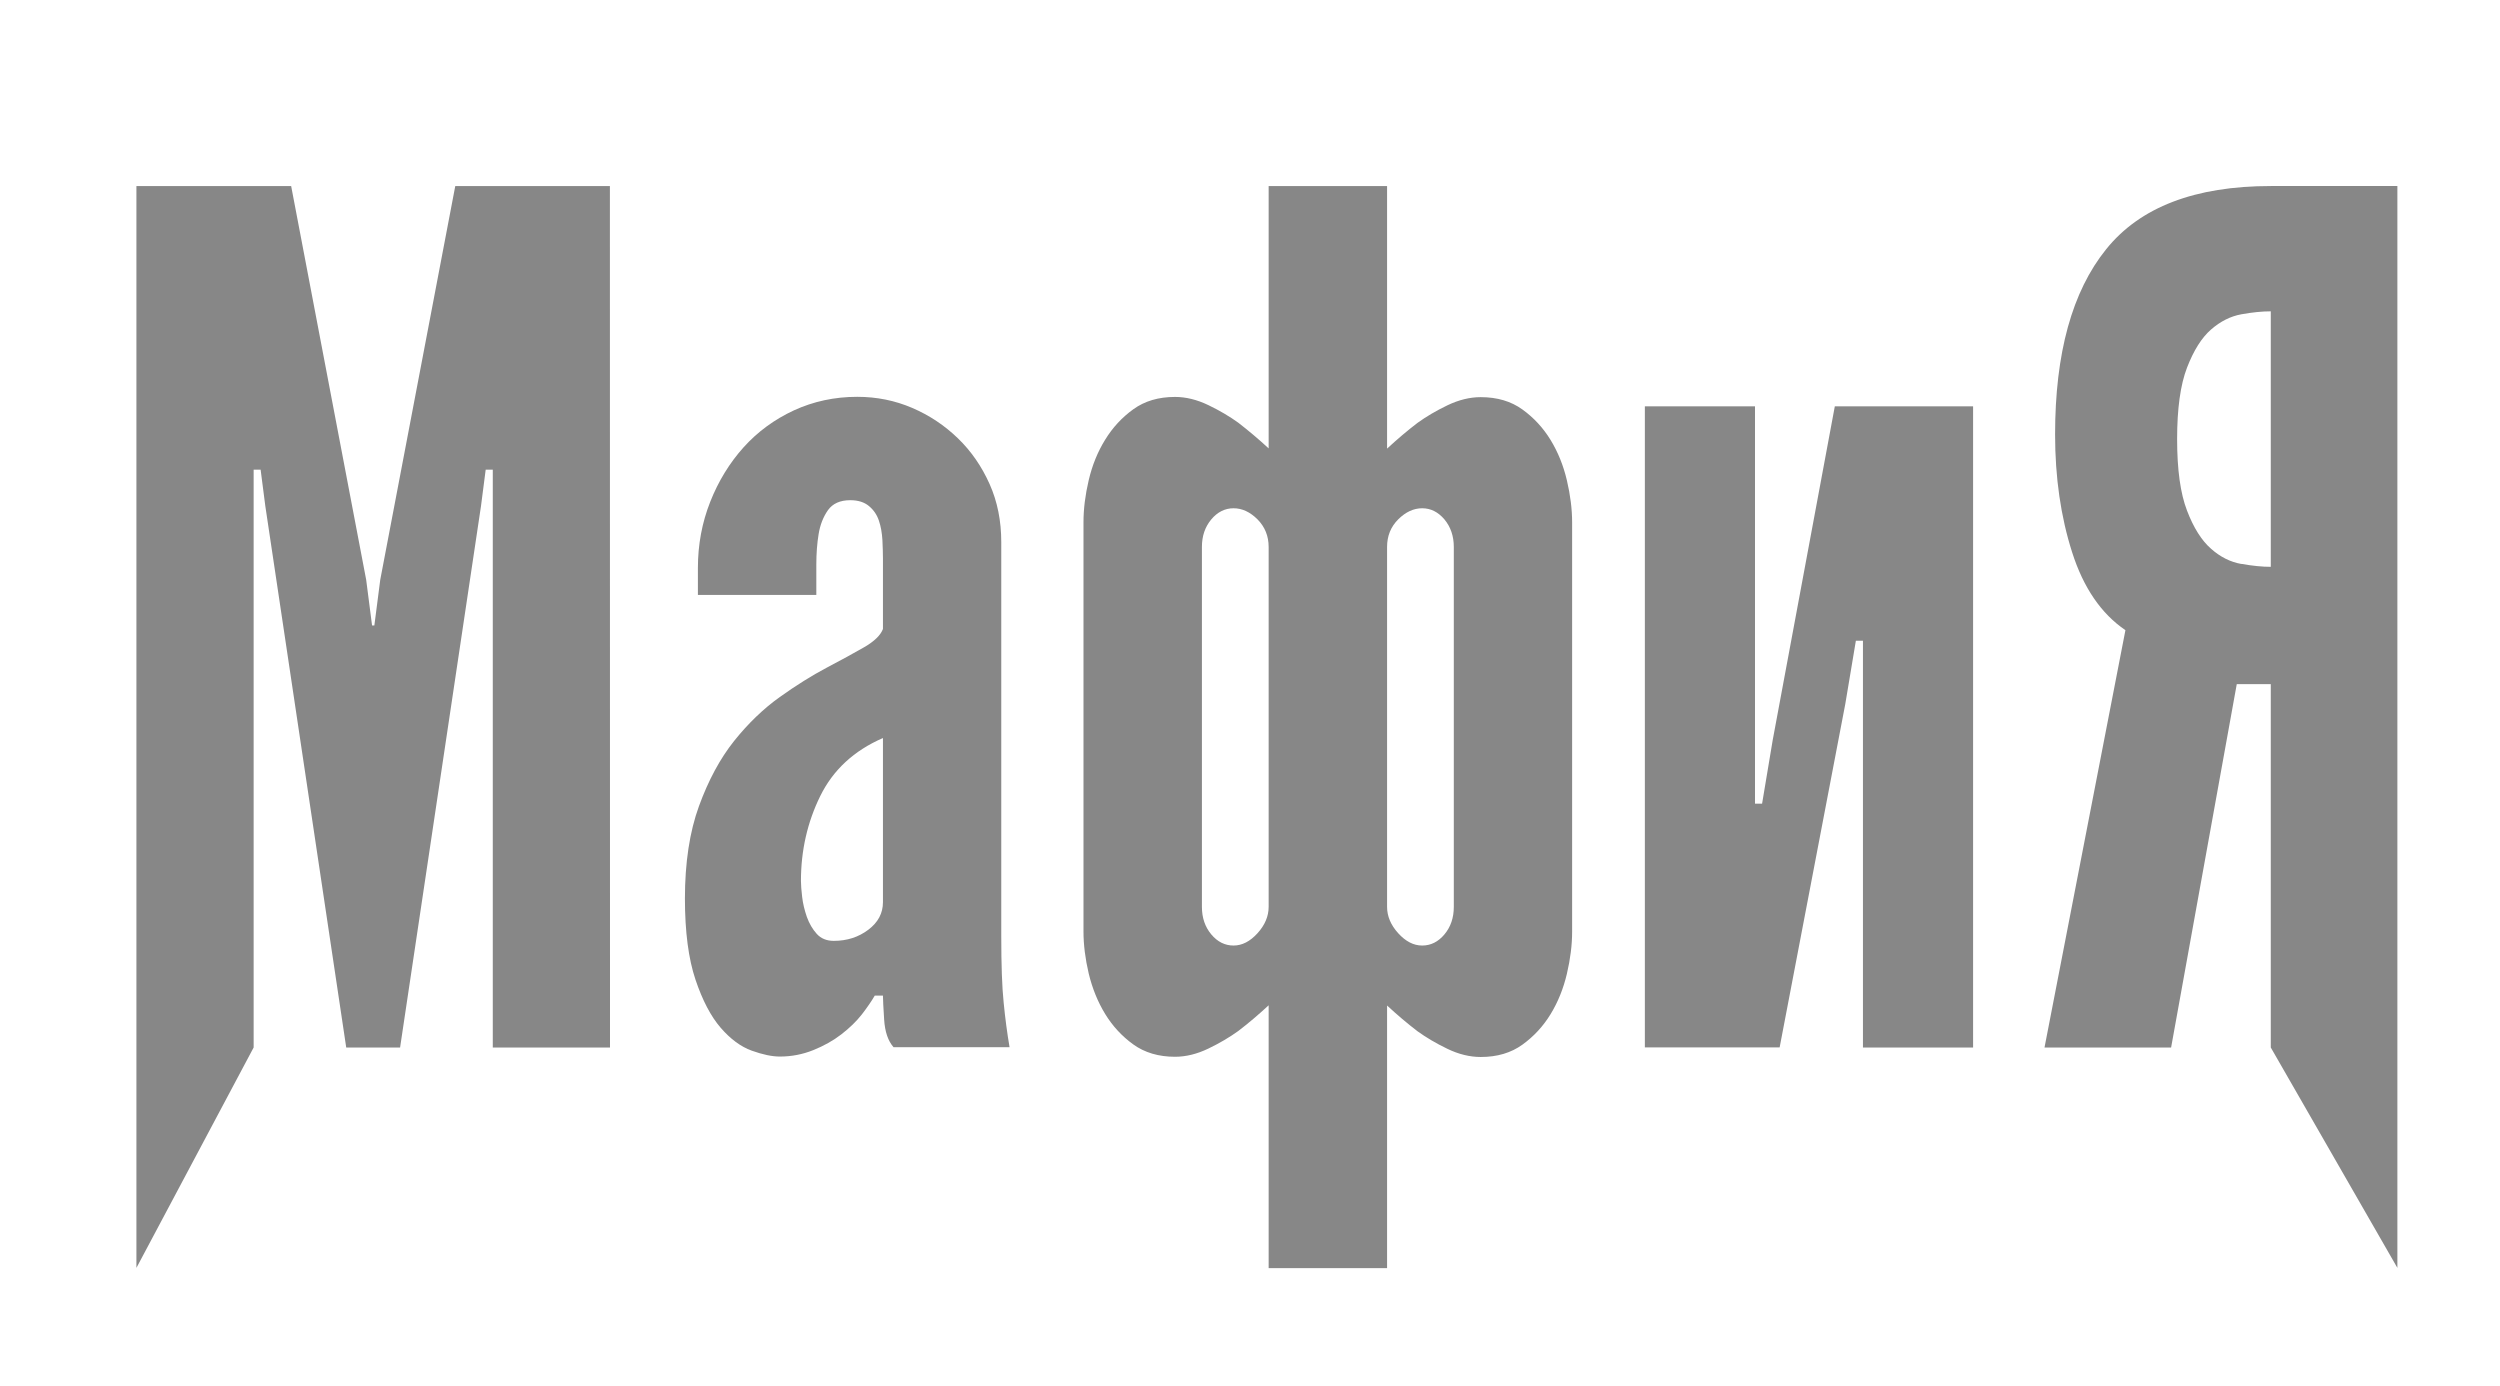
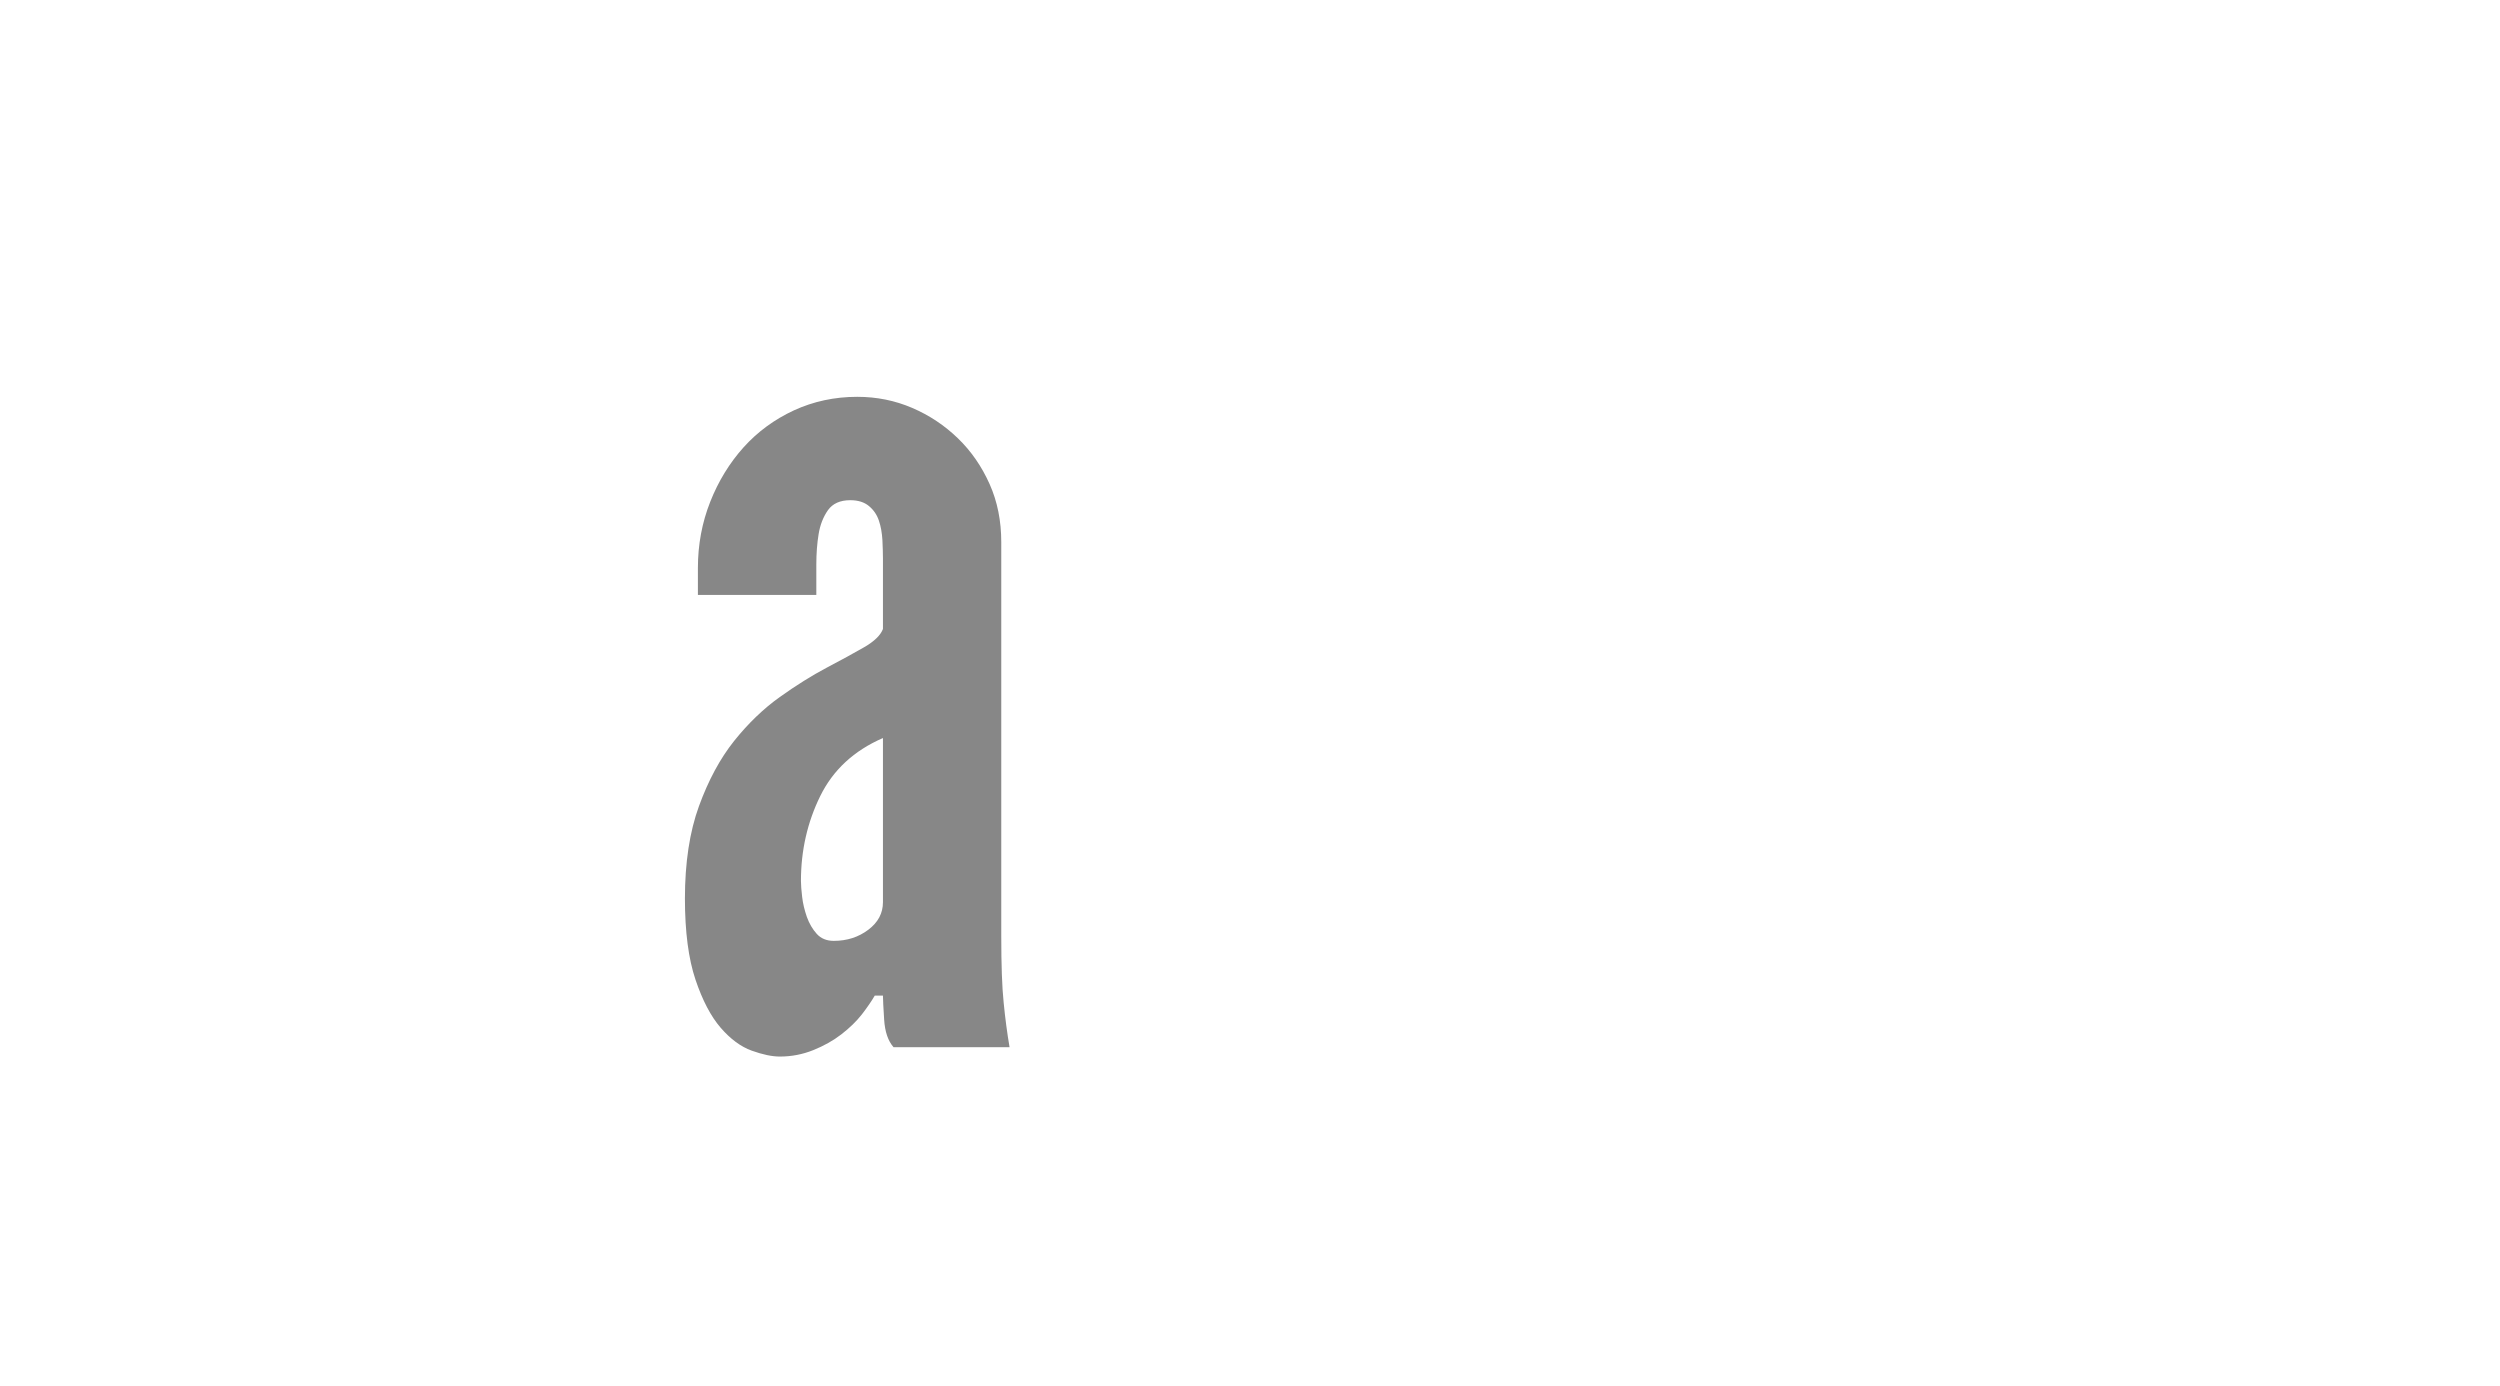
<svg xmlns="http://www.w3.org/2000/svg" id="_Слой_1" viewBox="0 0 229.26 127.13">
  <defs>
    <style>.cls-1{filter:url(#drop-shadow-1);}.cls-2{fill:#878787;stroke-width:0px;}</style>
    <filter id="drop-shadow-1" filterUnits="userSpaceOnUse">
      <feOffset dx="1.55" dy="3.1" />
      <feGaussianBlur result="blur" stdDeviation="0" />
      <feFlood flood-color="#1d1d1b" flood-opacity="1" />
      <feComposite in2="blur" operator="in" />
      <feComposite in="SourceGraphic" />
    </filter>
  </defs>
  <g class="cls-1">
    <path class="cls-2" d="m61.26,79.31c0-3.3.43-6.13,1.29-8.49.86-2.36,1.93-4.35,3.22-5.97,1.29-1.61,2.69-2.96,4.19-4.03,1.5-1.07,2.94-1.97,4.3-2.69,1.36-.72,2.51-1.34,3.44-1.88.93-.54,1.5-1.09,1.72-1.67v-1.93s0-4.51,0-4.51c0-.5-.02-1.07-.05-1.72-.04-.65-.14-1.24-.32-1.77-.18-.54-.48-.98-.91-1.34-.43-.36-1-.54-1.72-.54-.93,0-1.61.31-2.04.91-.43.61-.72,1.34-.86,2.2-.14.86-.21,1.79-.21,2.79v2.79s-10.86,0-10.86,0v-2.47c0-2.15.38-4.17,1.13-6.07.75-1.9,1.77-3.56,3.06-5,1.29-1.43,2.83-2.56,4.62-3.39,1.79-.82,3.72-1.24,5.8-1.24,1.79,0,3.47.34,5.05,1.02,1.58.68,2.97,1.61,4.19,2.79,1.22,1.18,2.18,2.58,2.9,4.19.72,1.61,1.07,3.39,1.07,5.32v18.38s0,17.73,0,17.73c0,2.65.07,4.69.22,6.13.14,1.43.32,2.79.54,4.08h-10.64c-.5-.57-.79-1.41-.86-2.53-.07-1.11-.11-1.84-.11-2.2h-.75c-.29.5-.68,1.07-1.18,1.72-.5.64-1.13,1.25-1.88,1.83-.75.58-1.61,1.06-2.58,1.45-.97.39-1.99.59-3.06.59-.72,0-1.58-.18-2.58-.54-1-.36-1.95-1.06-2.85-2.1-.9-1.04-1.67-2.51-2.31-4.41-.64-1.9-.97-4.39-.97-7.47Zm10.64-1.61c0,.36.04.84.11,1.45.07.61.22,1.22.43,1.83.22.61.52,1.13.91,1.56.39.43.91.64,1.56.64,1.22,0,2.27-.34,3.17-1.02.9-.68,1.34-1.52,1.34-2.53v-15.05c-2.65,1.15-4.57,2.92-5.75,5.32-1.18,2.4-1.77,5-1.77,7.79Z" />
-     <path class="cls-2" d="m114.79,89.09c-.93.86-1.86,1.65-2.79,2.36-.79.57-1.7,1.11-2.74,1.61-1.04.5-2.06.75-3.06.75-1.5,0-2.78-.38-3.82-1.13-1.04-.75-1.9-1.68-2.58-2.79-.68-1.11-1.18-2.35-1.51-3.71-.32-1.36-.48-2.65-.48-3.87v-37.51c0-1.22.16-2.51.48-3.87.32-1.36.82-2.6,1.51-3.71.68-1.11,1.54-2.04,2.58-2.79,1.04-.75,2.31-1.13,3.82-1.13,1,0,2.02.25,3.06.75,1.04.5,1.95,1.04,2.74,1.61.93.72,1.86,1.5,2.79,2.36V13.96s10.86,0,10.86,0v24.08c.93-.86,1.86-1.65,2.79-2.36.79-.57,1.7-1.11,2.74-1.61,1.04-.5,2.06-.75,3.06-.75,1.51,0,2.78.38,3.82,1.13,1.04.75,1.9,1.68,2.58,2.79.68,1.11,1.18,2.35,1.5,3.71.32,1.36.48,2.65.48,3.87v37.51c0,1.22-.16,2.51-.48,3.87-.32,1.36-.82,2.6-1.5,3.71-.68,1.11-1.54,2.04-2.58,2.79-1.04.75-2.31,1.13-3.82,1.13-1,0-2.03-.25-3.06-.75-1.04-.5-1.95-1.04-2.74-1.61-.93-.71-1.86-1.5-2.79-2.36v24.08s-10.86,0-10.86,0v-24.08Zm0-42.03c0-1-.34-1.84-1.02-2.53-.68-.68-1.42-1.02-2.2-1.02s-1.47.34-2.04,1.02c-.57.68-.86,1.52-.86,2.53v33c0,1.01.29,1.85.86,2.53.57.68,1.25,1.02,2.04,1.02s1.52-.38,2.2-1.13c.68-.75,1.02-1.56,1.02-2.42v-33Zm10.86,33c0,.86.34,1.67,1.02,2.42.68.75,1.41,1.13,2.2,1.13s1.47-.34,2.04-1.02c.57-.68.86-1.52.86-2.53v-33c0-1-.29-1.84-.86-2.53-.58-.68-1.26-1.02-2.04-1.02s-1.52.34-2.2,1.02c-.68.68-1.02,1.52-1.02,2.53v33Z" />
-     <path class="cls-2" d="m149.29,34.16h10.1s0,36.44,0,36.44h.65s.97-5.81.97-5.81l5.7-30.63h12.68s0,58.8,0,58.8h-10.1s0-37.3,0-37.3h-.65s-.97,5.8-.97,5.8l-6.02,31.49h-12.36s0-58.8,0-58.8Z" />
-     <polygon class="cls-2" points="40.2 13.96 33.32 50.07 32.78 54.26 32.57 54.26 32.03 50.07 25.15 13.96 10.96 13.96 10.96 92.64 10.96 92.96 10.96 113.17 21.71 92.96 21.71 43.3 21.71 39.97 22.35 39.97 22.78 43.3 30.2 92.96 35.14 92.96 42.56 43.3 42.99 39.97 43.64 39.97 43.64 43.3 43.64 92.96 54.39 92.96 54.38 13.96 40.2 13.96" />
-     <path class="cls-2" d="m206.69,13.96c-6.95,0-11.99,1.93-15.1,5.8-3.12,3.87-4.68,9.53-4.68,16.98,0,3.94.52,7.54,1.56,10.8,1.04,3.26,2.67,5.64,4.89,7.15l-7.42,38.27h11.61s6.02-33.32,6.02-33.32h3.12s0,33.32,0,33.32l11.61,20.21v-20.21s0-79,0-79h-11.61Zm-2.69,34.66c-1.01-.18-1.94-.64-2.79-1.4-.86-.75-1.6-1.92-2.2-3.49-.61-1.58-.91-3.76-.91-6.56,0-2.79.3-4.98.91-6.56.61-1.58,1.34-2.74,2.2-3.49.86-.75,1.79-1.22,2.79-1.4,1-.18,1.9-.27,2.69-.27v23.43c-.79,0-1.69-.09-2.69-.27Z" />
  </g>
</svg>